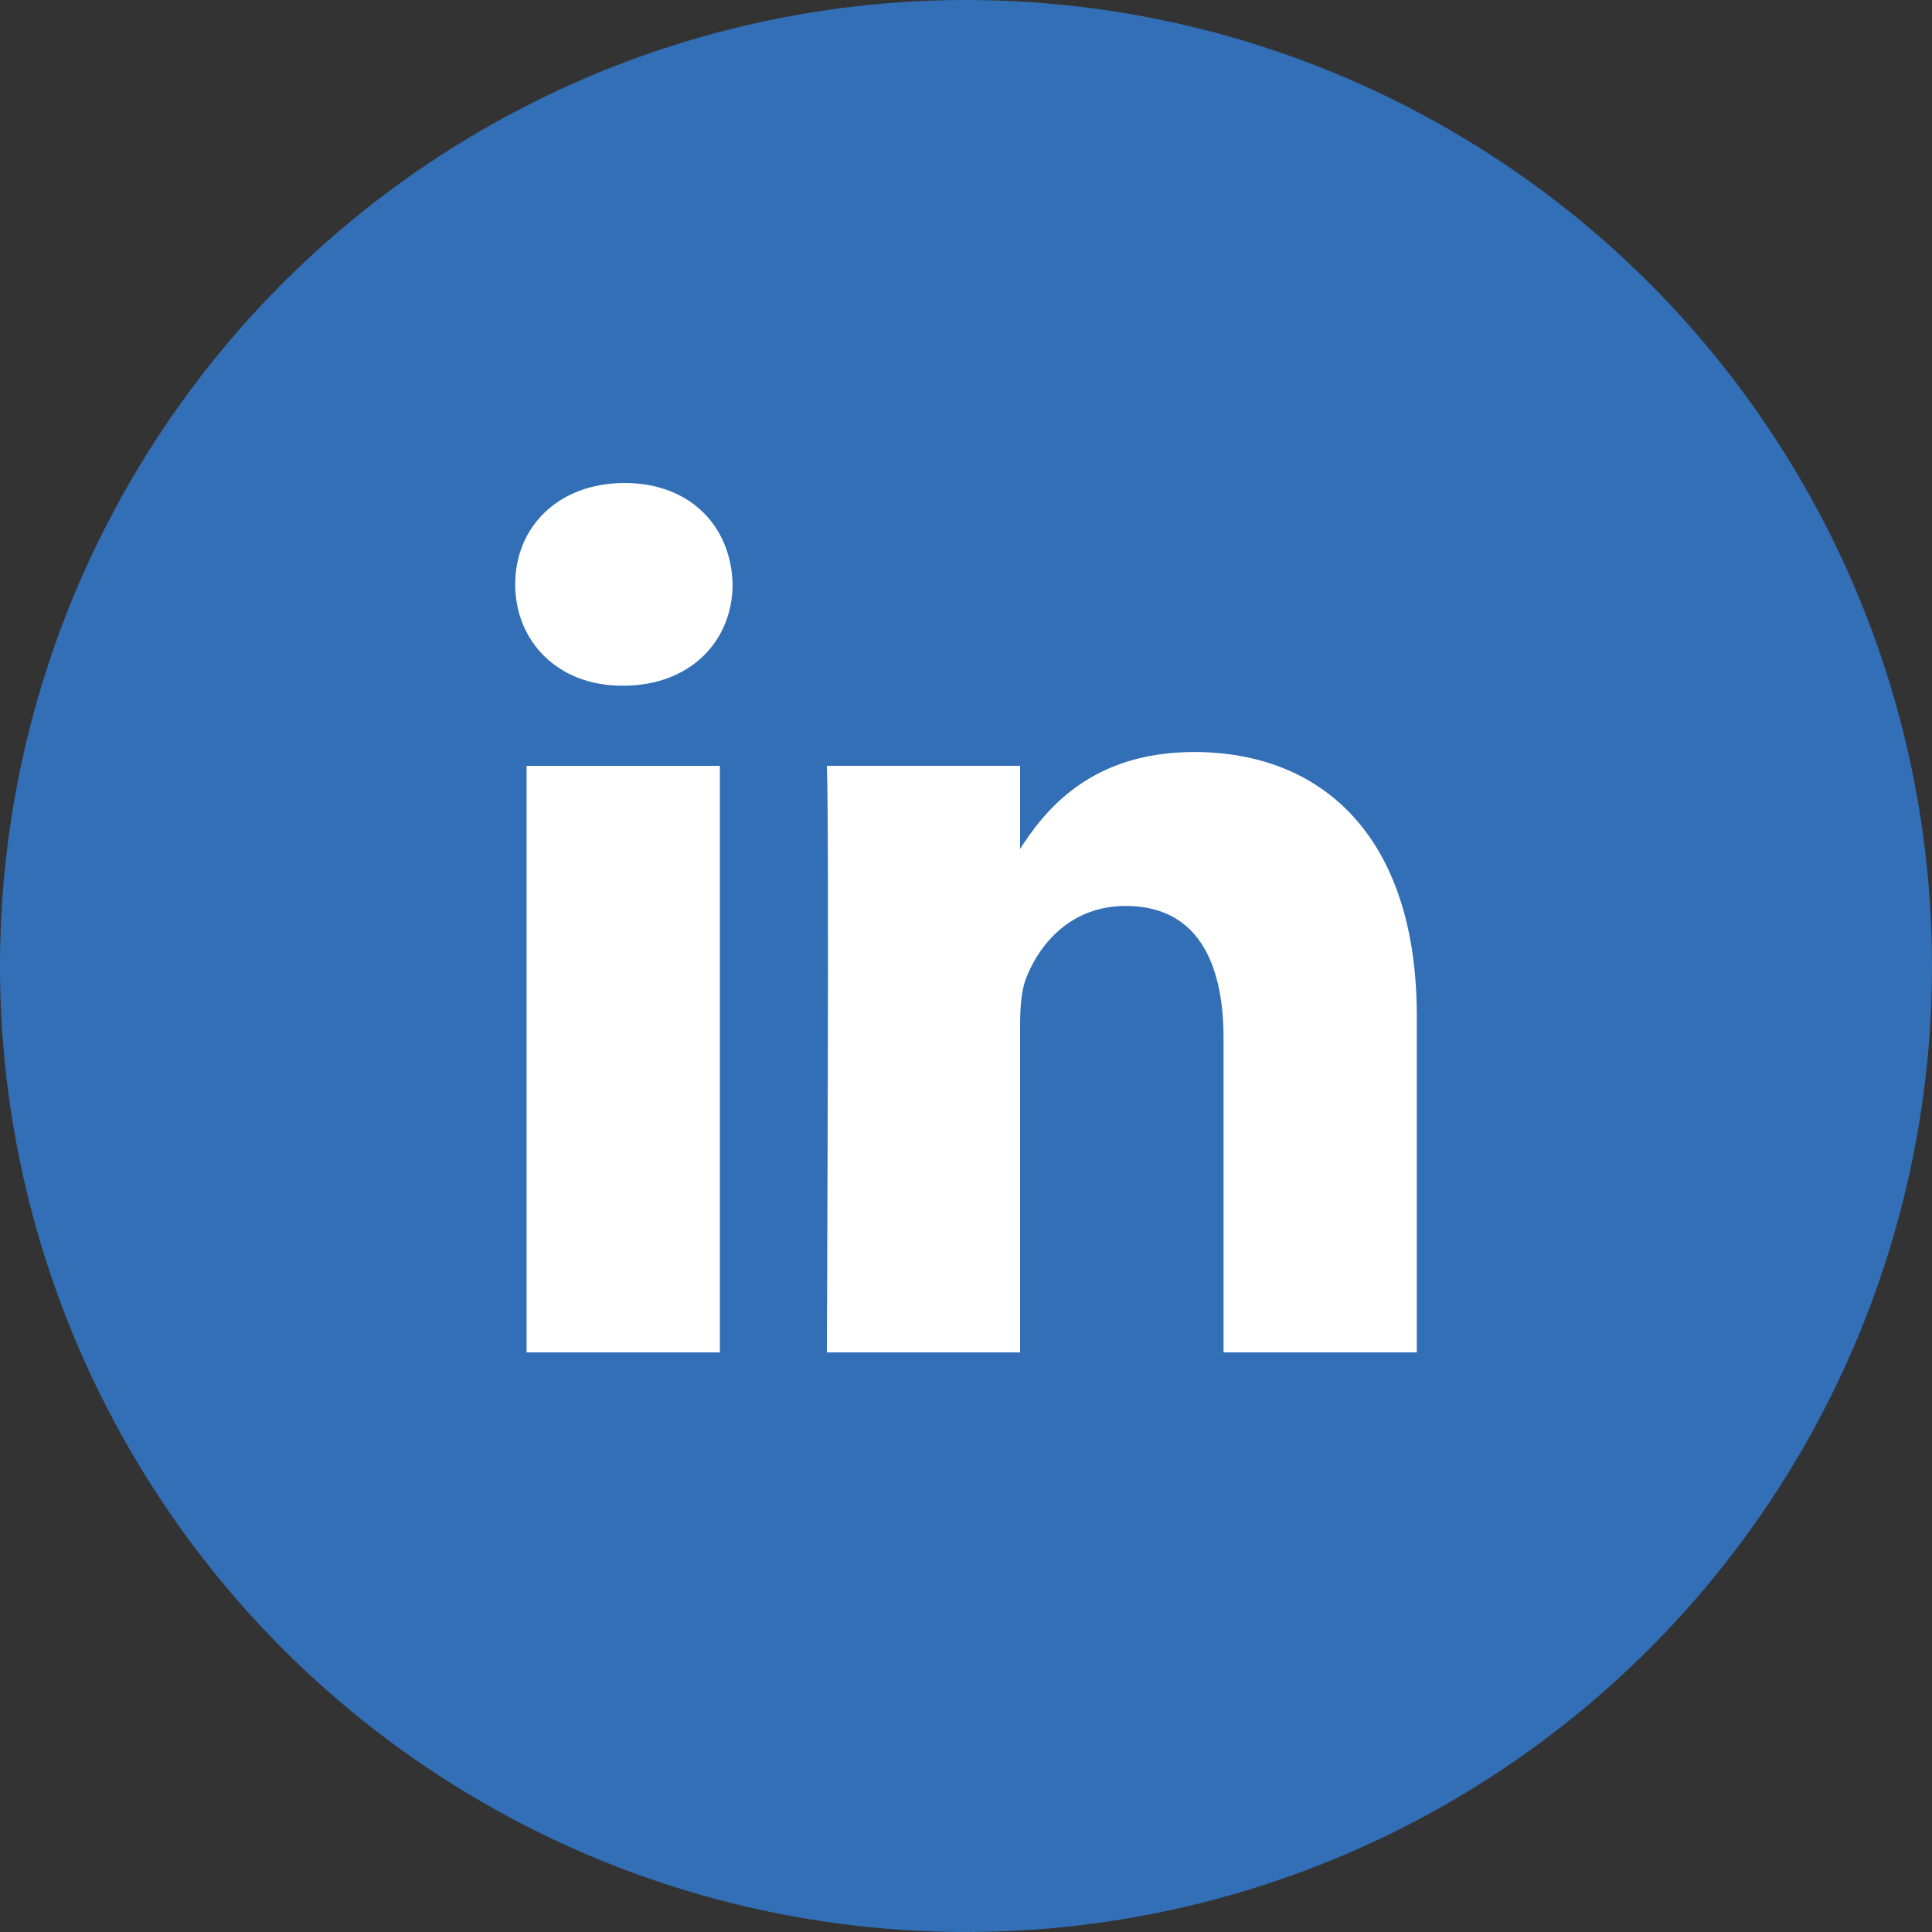
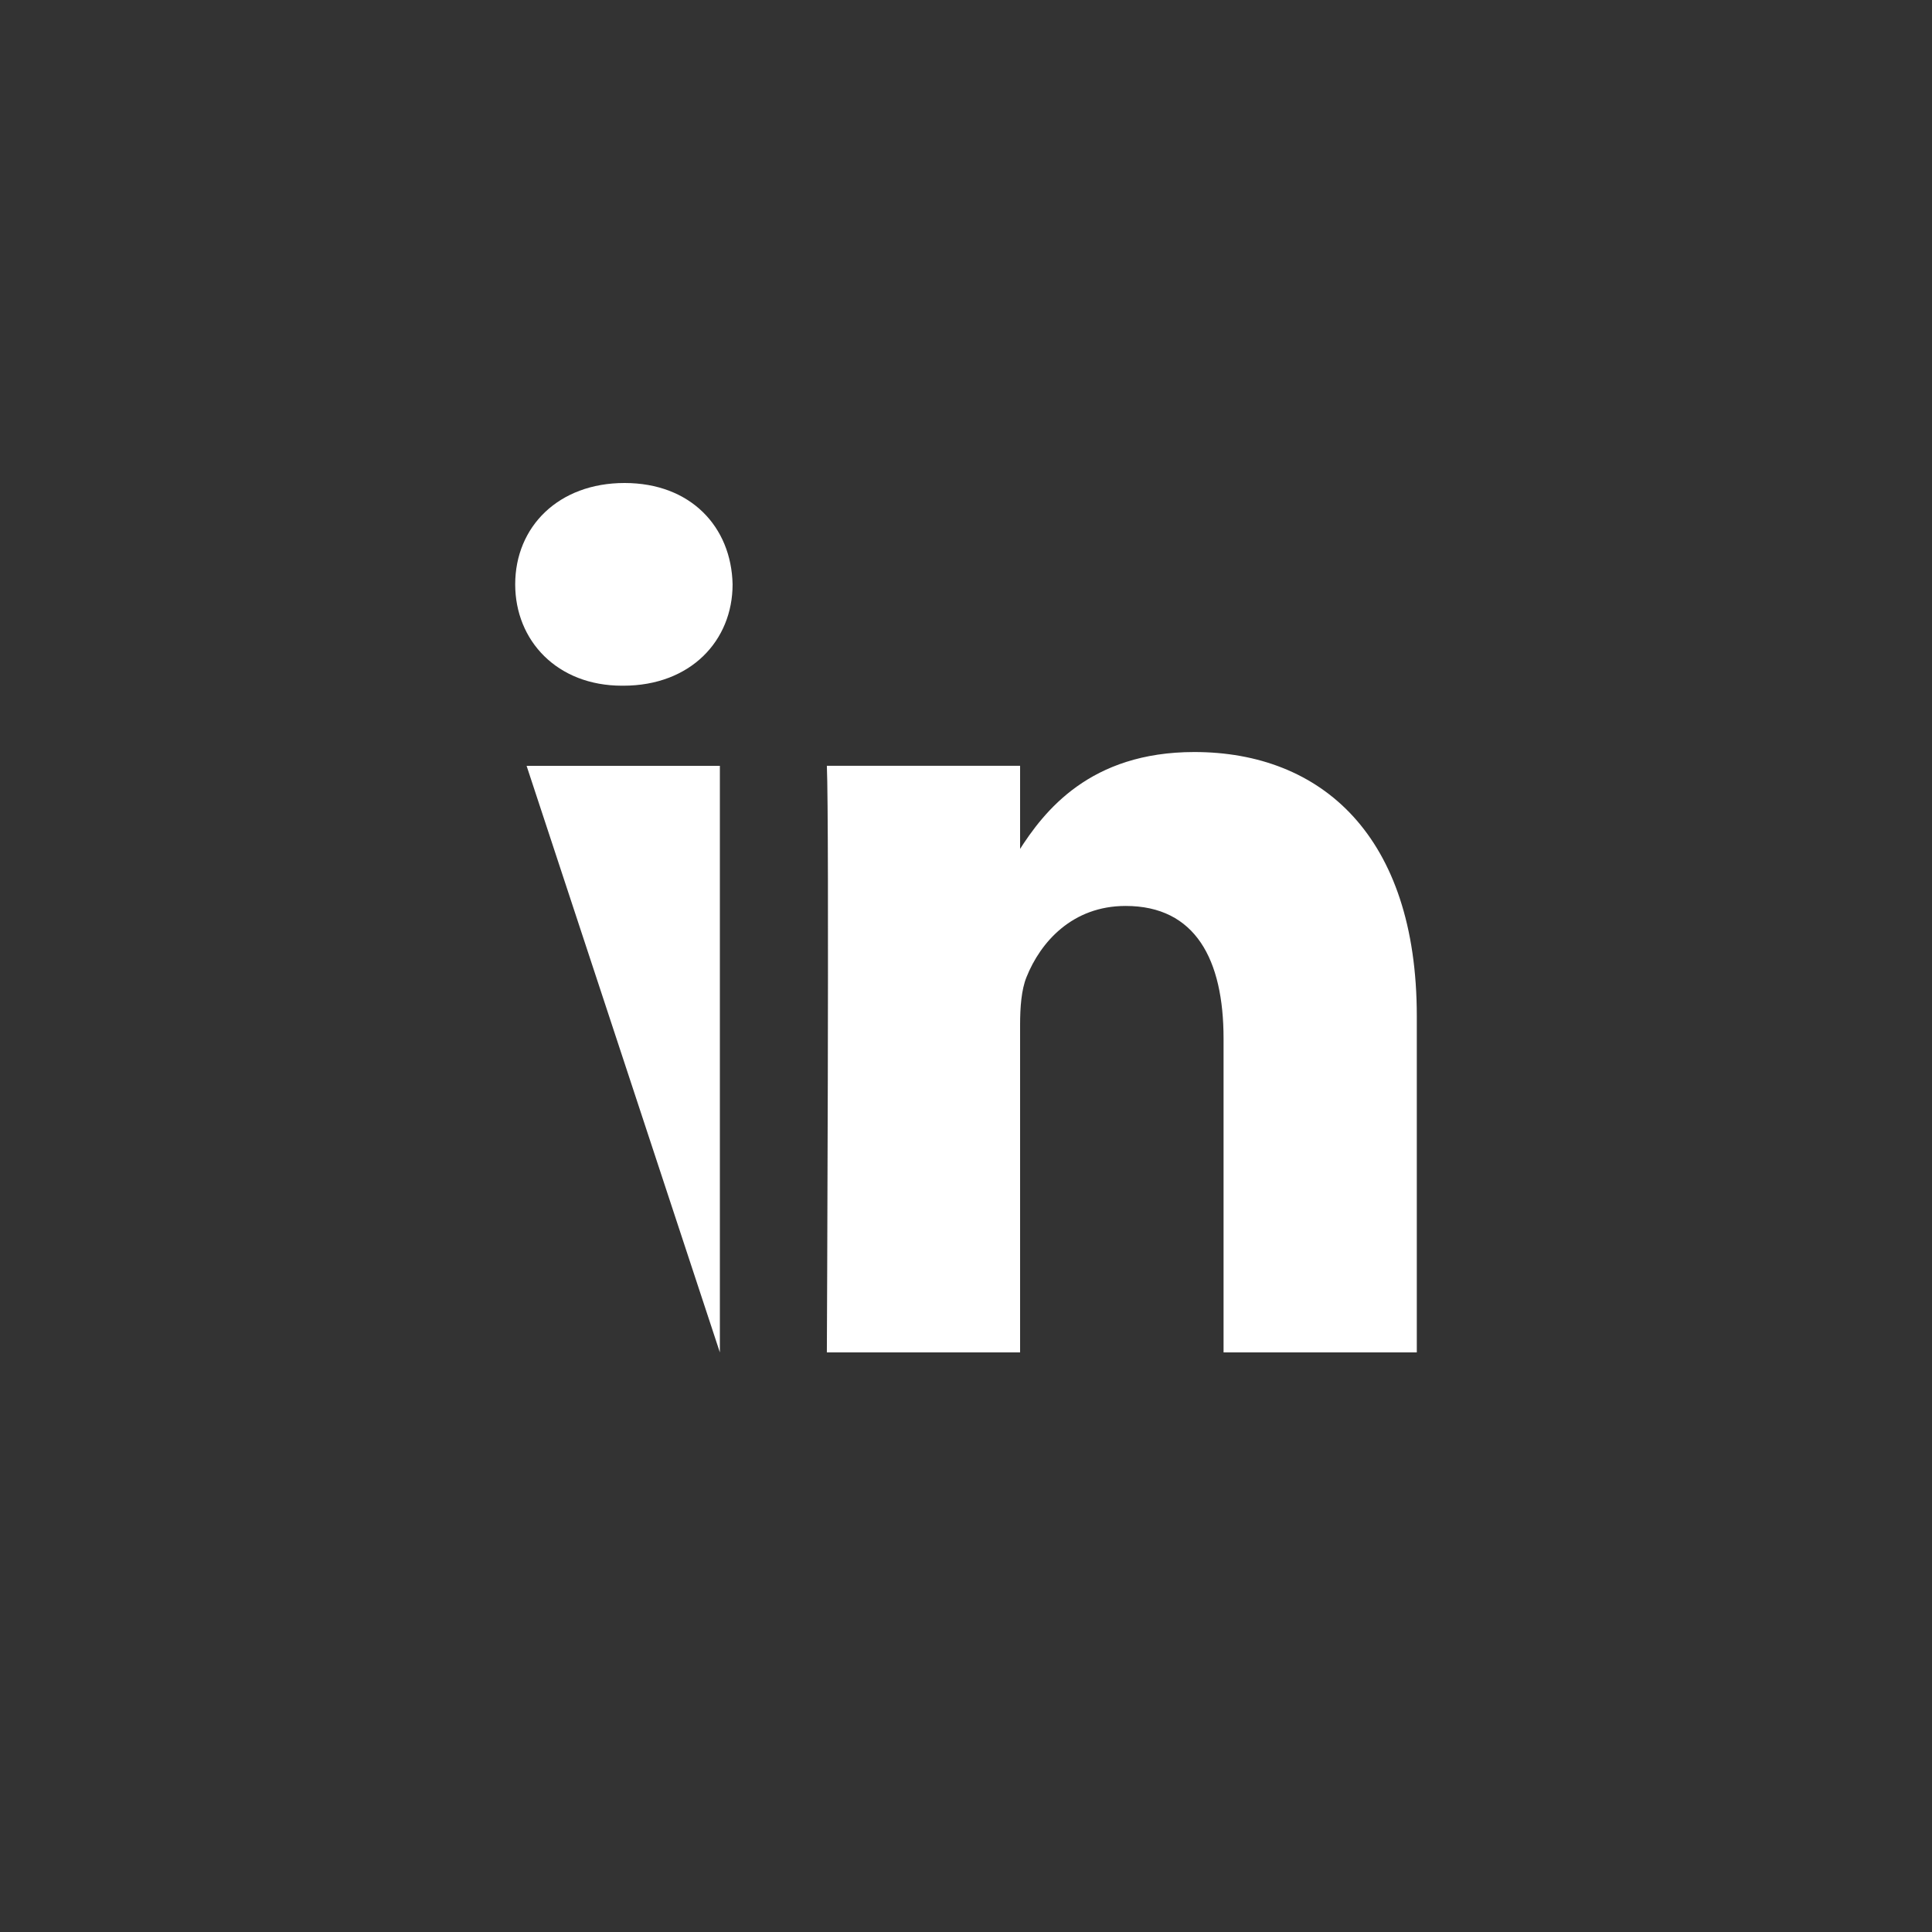
<svg xmlns="http://www.w3.org/2000/svg" width="48px" height="48px" viewBox="0 0 48 48" version="1.1">
  <rect x="0" y="0" width="48" height="48" fill="#333333" stroke="none" />
  <title>icon-linkedin</title>
  <g id="Symbols" stroke="none" stroke-width="1" fill="none" fill-rule="evenodd">
    <g id="Footer" transform="translate(-1038, -243)">
      <g id="icon-linkedin" transform="translate(1038, 243)">
-         <circle id="Oval" fill="#326FB7" cx="24" cy="24" r="24" />
        <g id="brandico:linkedin" transform="translate(12.8, 12)" fill="#FFFFFF" fill-rule="nonzero">
-           <path d="M5.085,21.6 L5.085,7.027 L0.283,7.027 L0.283,21.6 L5.085,21.6 Z M2.685,5.036 C4.359,5.036 5.401,3.916 5.401,2.518 C5.37,1.088 4.359,0 2.717,0 C1.074,0 0,1.088 0,2.518 C0,3.917 1.042,5.036 2.653,5.036 L2.685,5.036 L2.685,5.036 Z M7.743,21.6 L12.544,21.6 L12.544,13.461 C12.544,13.026 12.576,12.591 12.702,12.279 C13.049,11.409 13.84,10.508 15.166,10.508 C16.904,10.508 17.599,11.844 17.599,13.803 L17.599,21.6 L22.4,21.6 L22.4,13.244 C22.4,8.767 20.031,6.684 16.872,6.684 C14.282,6.684 13.144,8.145 12.512,9.14 L12.544,9.14 L12.544,7.026 L7.743,7.026 C7.806,8.394 7.743,21.6 7.743,21.6 L7.743,21.6 Z" id="Shape" />
+           <path d="M5.085,21.6 L5.085,7.027 L0.283,7.027 L5.085,21.6 Z M2.685,5.036 C4.359,5.036 5.401,3.916 5.401,2.518 C5.37,1.088 4.359,0 2.717,0 C1.074,0 0,1.088 0,2.518 C0,3.917 1.042,5.036 2.653,5.036 L2.685,5.036 L2.685,5.036 Z M7.743,21.6 L12.544,21.6 L12.544,13.461 C12.544,13.026 12.576,12.591 12.702,12.279 C13.049,11.409 13.84,10.508 15.166,10.508 C16.904,10.508 17.599,11.844 17.599,13.803 L17.599,21.6 L22.4,21.6 L22.4,13.244 C22.4,8.767 20.031,6.684 16.872,6.684 C14.282,6.684 13.144,8.145 12.512,9.14 L12.544,9.14 L12.544,7.026 L7.743,7.026 C7.806,8.394 7.743,21.6 7.743,21.6 L7.743,21.6 Z" id="Shape" />
        </g>
      </g>
    </g>
  </g>
</svg>